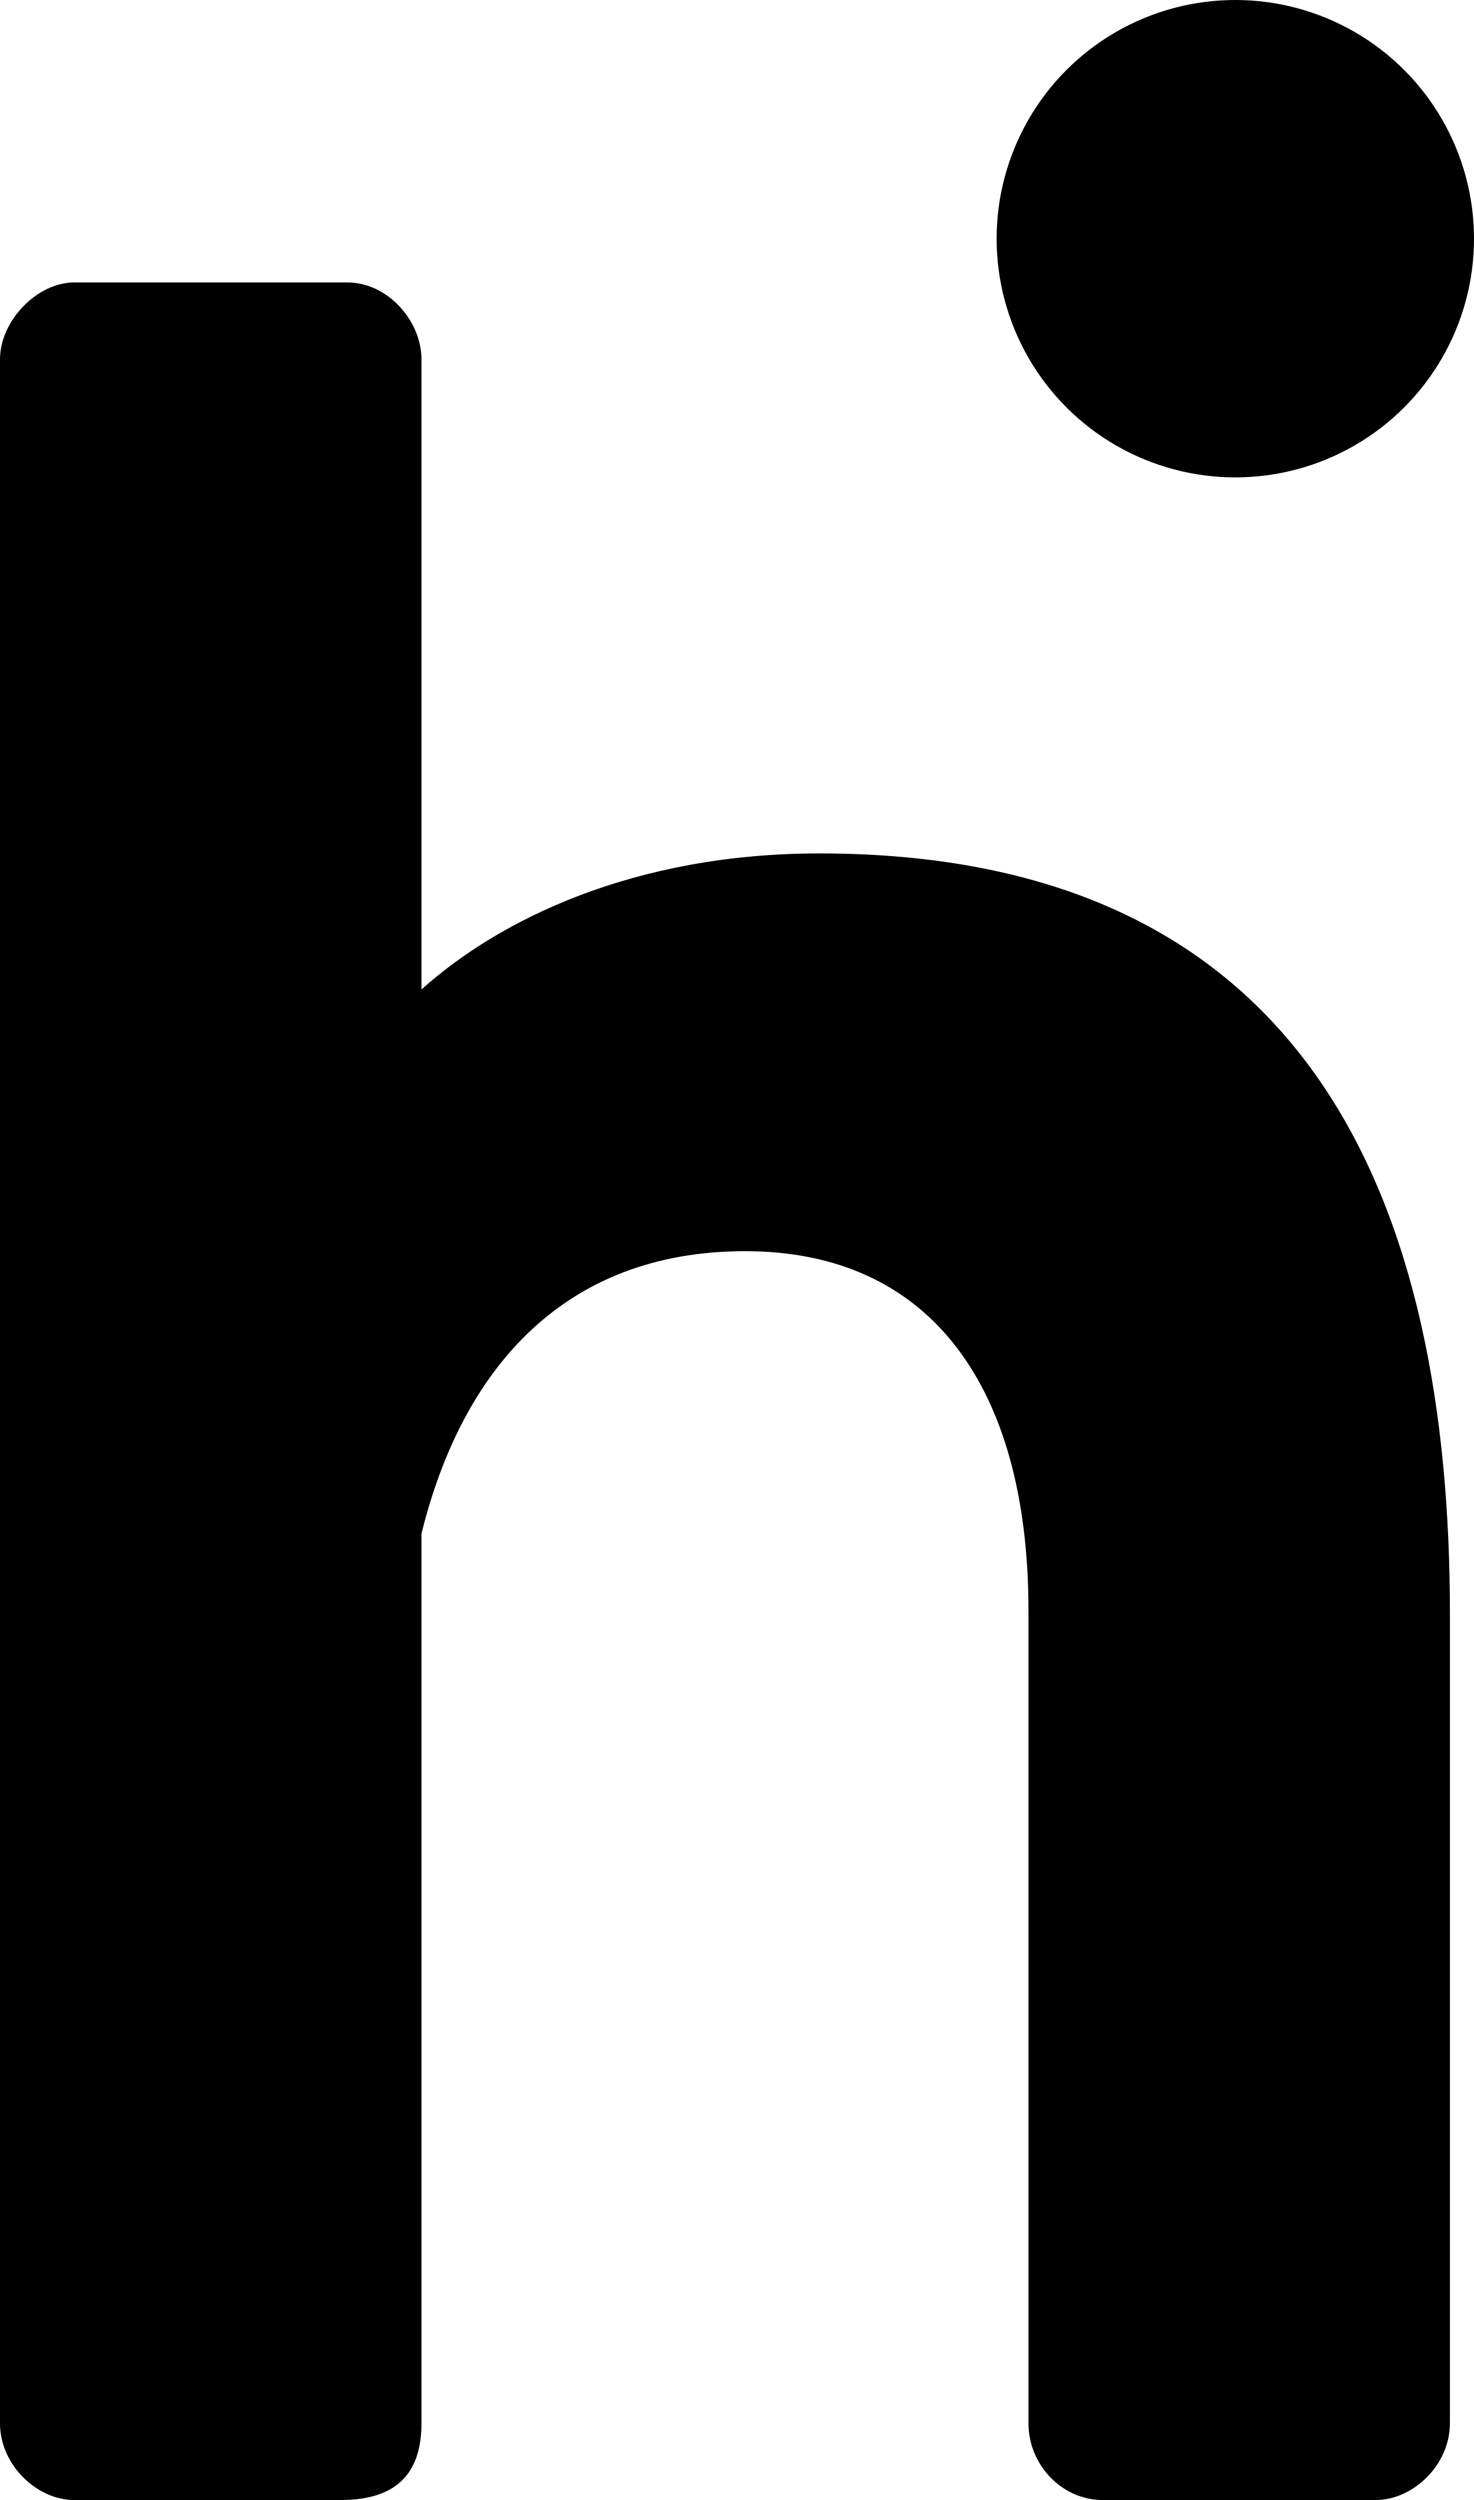
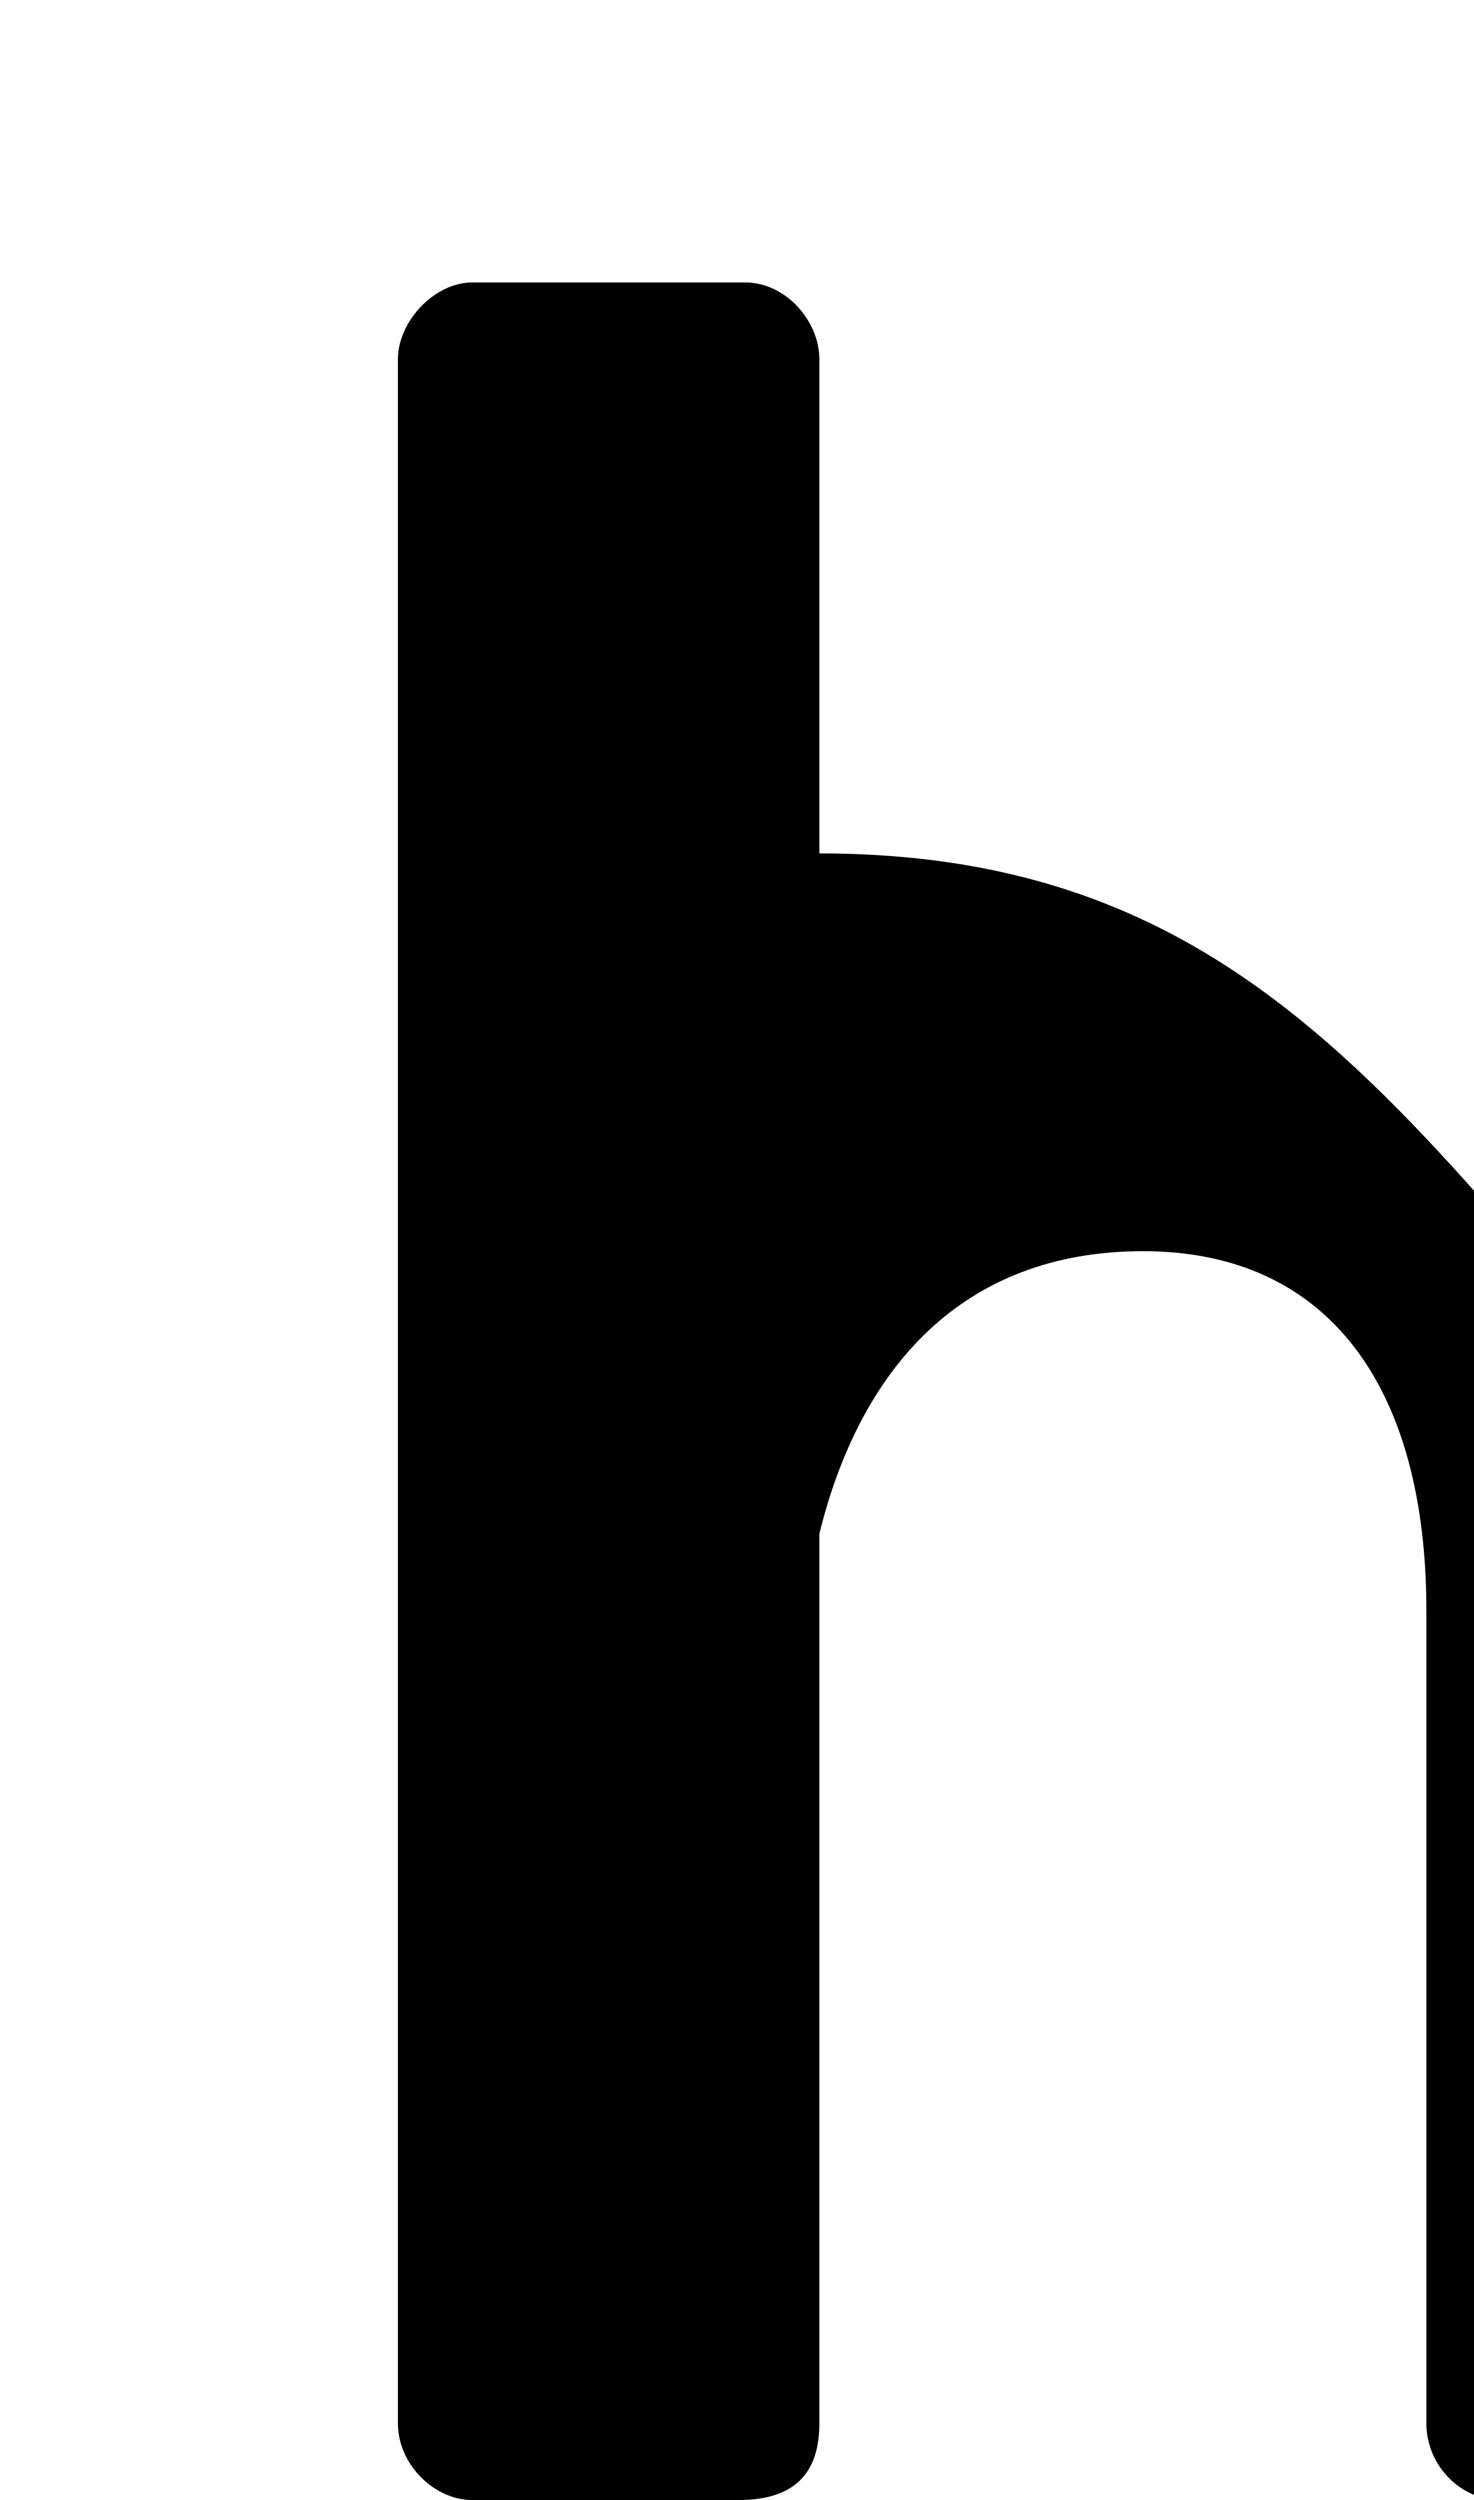
<svg xmlns="http://www.w3.org/2000/svg" id="Layer_1" x="0px" y="0px" width="349.231px" height="592.304px" viewBox="124.016 126.281 349.231 592.304" xml:space="preserve">
  <g>
-     <circle cx="416.696" cy="182.833" r="56.552" />
-     <path d="M318.145,328.474c-43.943,0-75.9,15.715-94.274,32.237V211.393c0-9.087-7.979-18.194-17.57-18.194h-64.715  c-8.785,0-17.569,9.107-17.569,18.194v488.999c0,9.933,8.784,18.193,17.569,18.193h63.124c14.366,0,19.161-7.435,19.161-18.193  V489.641c9.59-38.826,33.567-66.932,76.704-66.932c43.943,0,67.113,32.237,67.113,85.126v192.557  c0,9.933,7.999,18.193,17.57,18.193h64.716c8.784,0,17.569-8.261,17.569-18.193v-191.73  C467.543,412.774,435.608,328.474,318.145,328.474z" />
+     <path d="M318.145,328.474V211.393c0-9.087-7.979-18.194-17.57-18.194h-64.715  c-8.785,0-17.569,9.107-17.569,18.194v488.999c0,9.933,8.784,18.193,17.569,18.193h63.124c14.366,0,19.161-7.435,19.161-18.193  V489.641c9.59-38.826,33.567-66.932,76.704-66.932c43.943,0,67.113,32.237,67.113,85.126v192.557  c0,9.933,7.999,18.193,17.57,18.193h64.716c8.784,0,17.569-8.261,17.569-18.193v-191.73  C467.543,412.774,435.608,328.474,318.145,328.474z" />
  </g>
</svg>